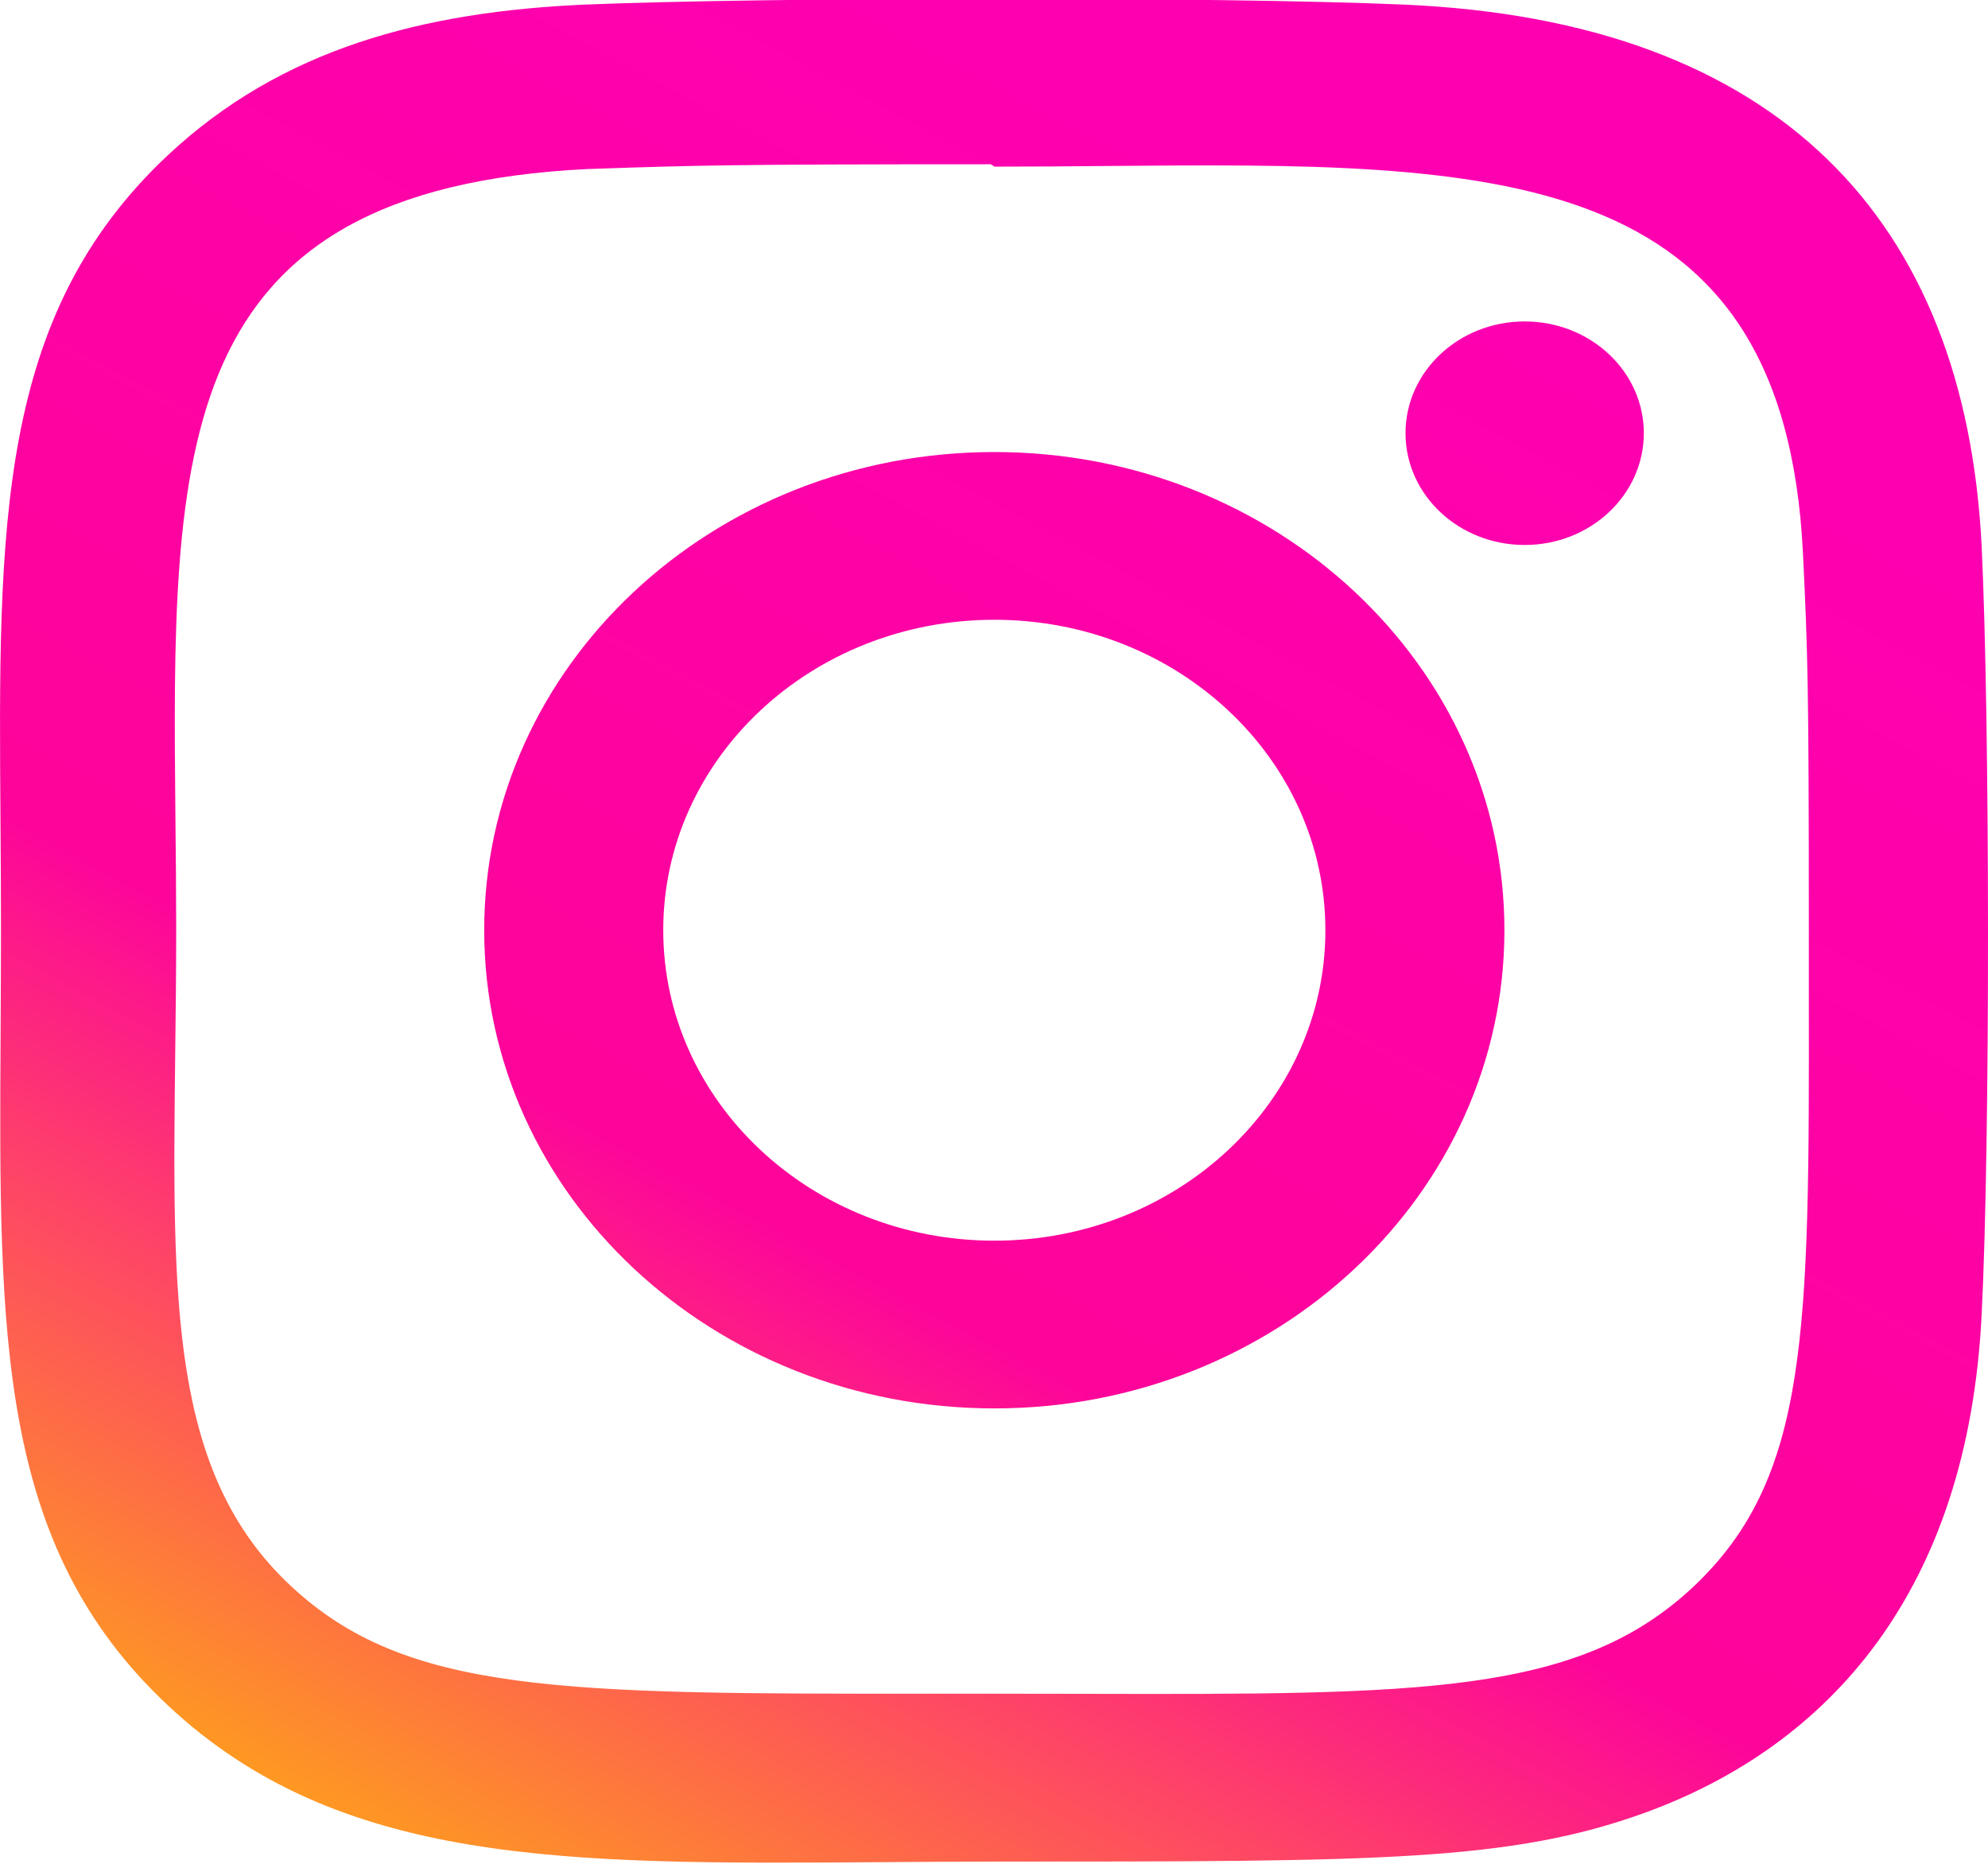
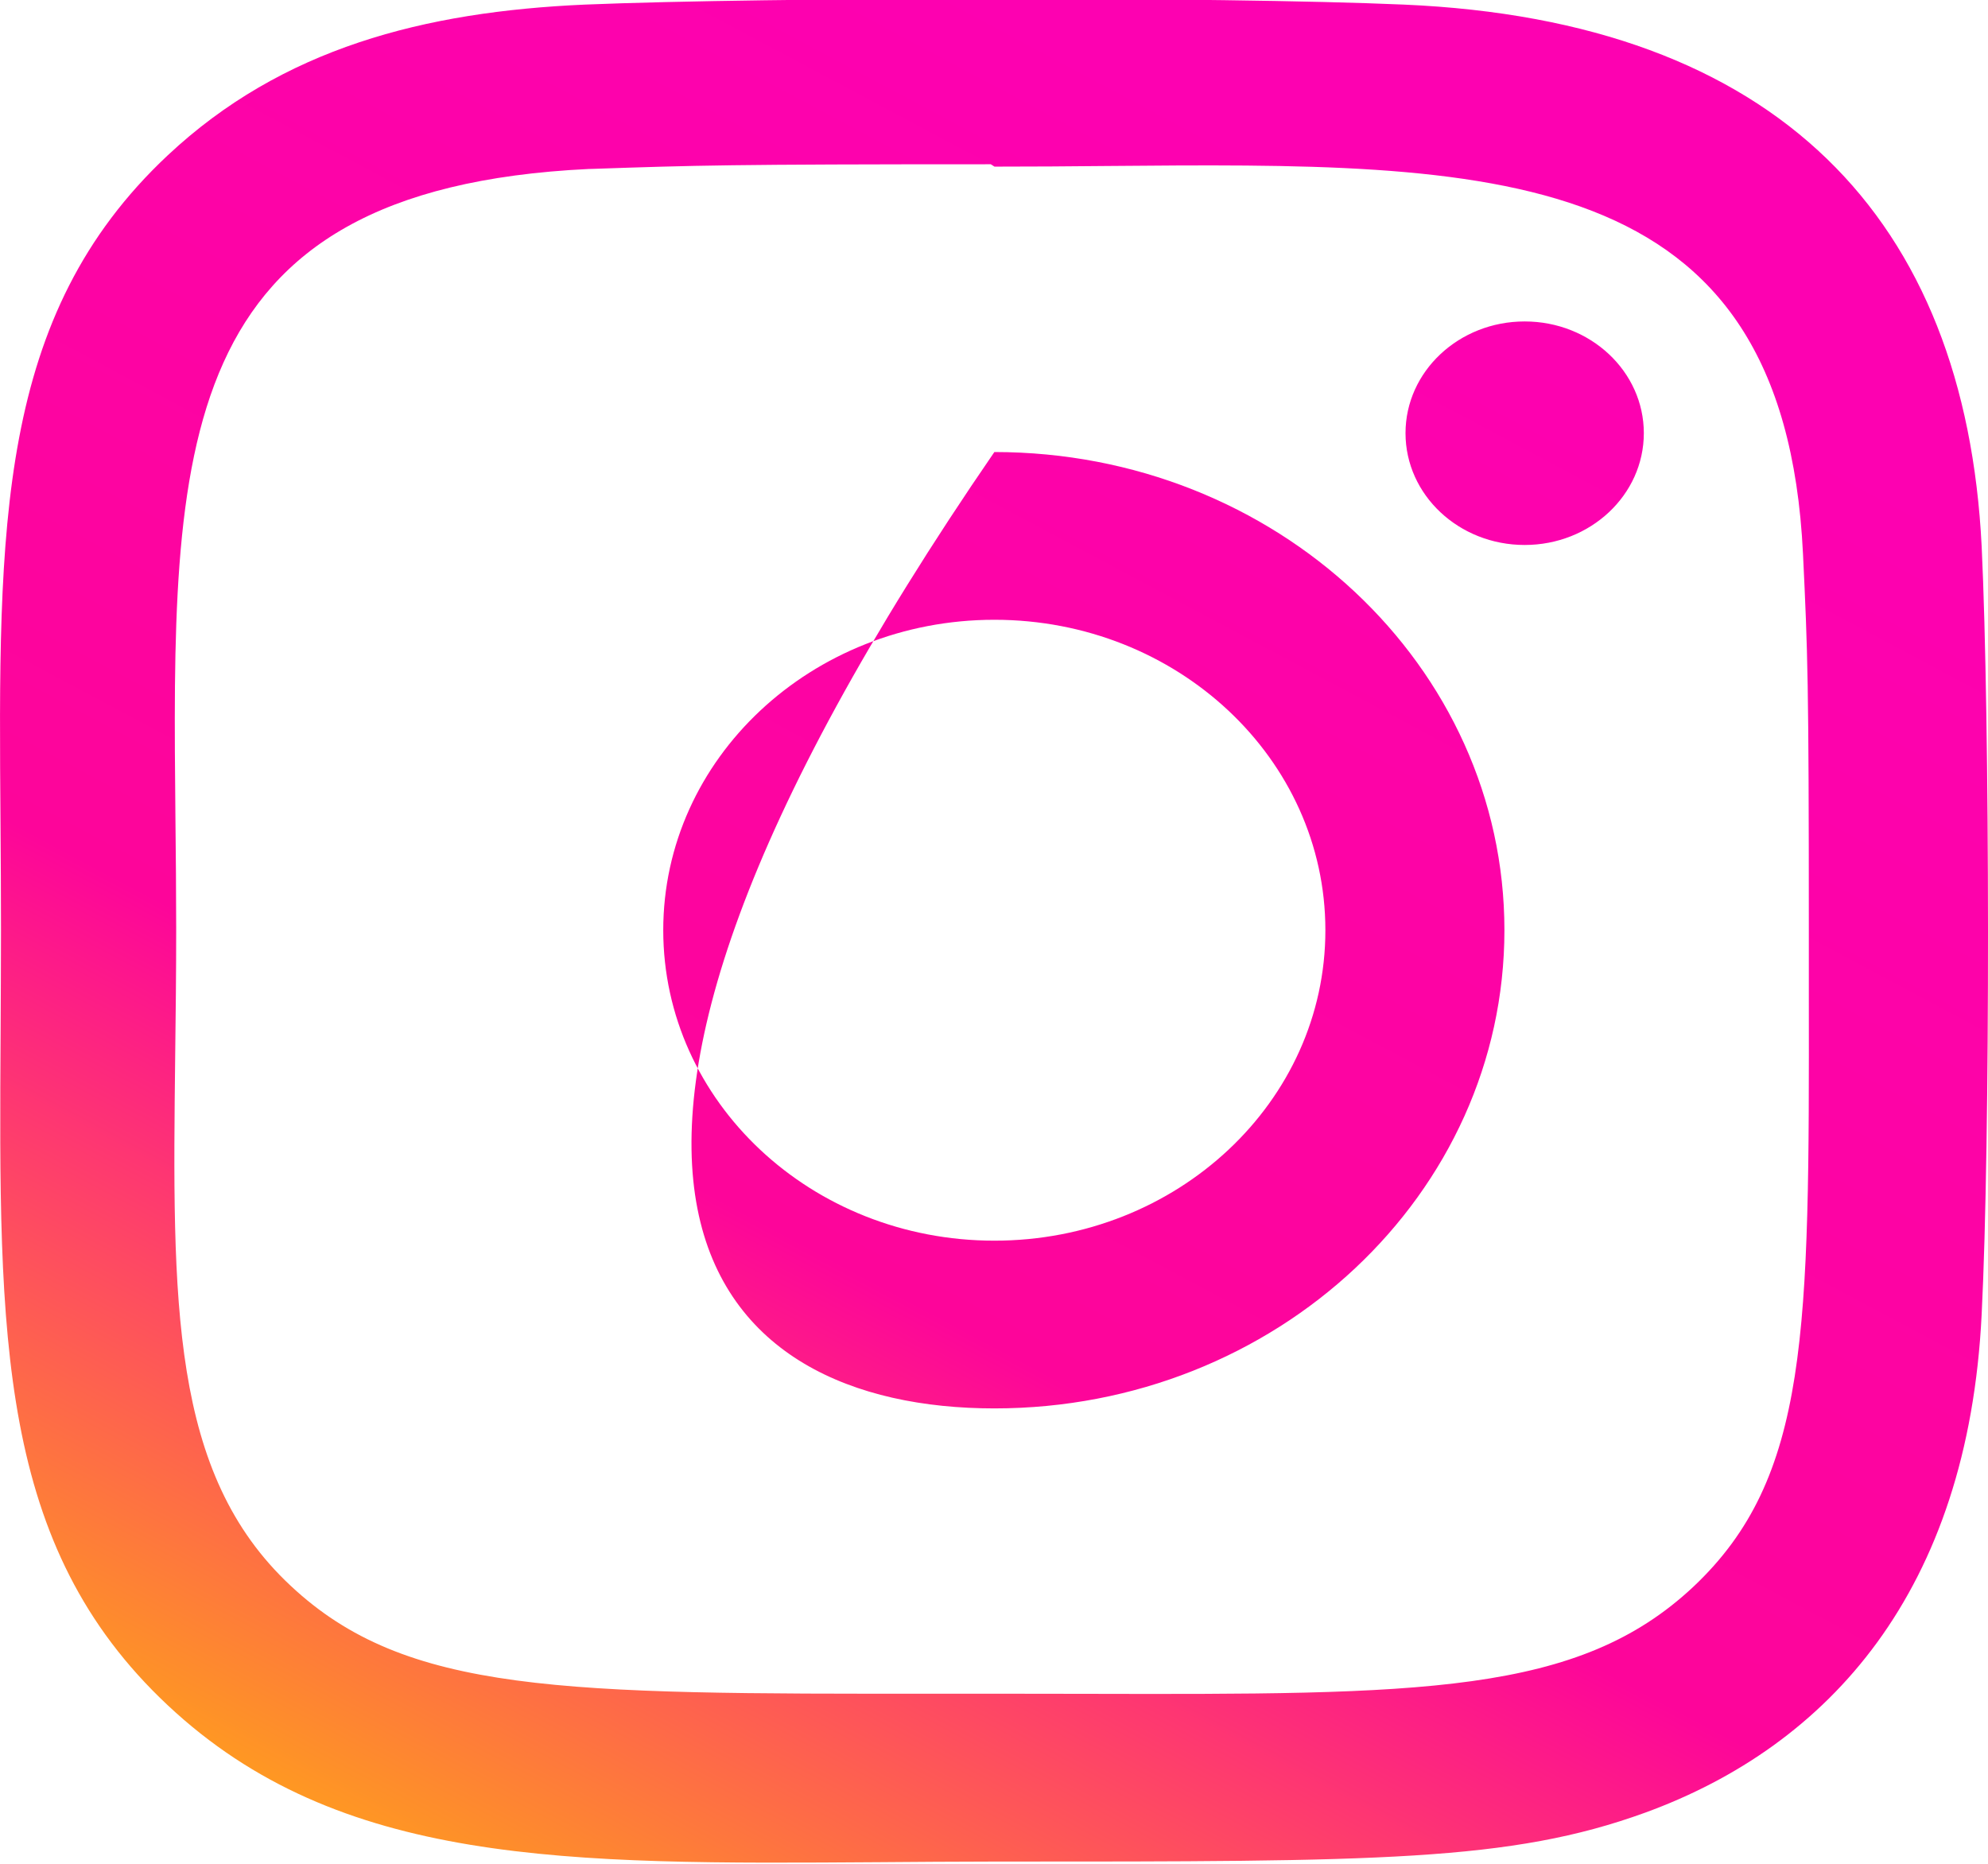
<svg xmlns="http://www.w3.org/2000/svg" width="16" height="15" viewBox="0 0 16 15" fill="none">
-   <path fill-rule="evenodd" clip-rule="evenodd" d="M11.299 0.037C9.827 -0.027 6.181 -0.024 4.707 0.037C3.413 0.094 2.271 0.387 1.35 1.25C-0.027 2.541 -0.014 4.233 0.004 6.618C0.006 6.898 0.008 7.188 0.008 7.487C0.008 7.768 0.006 8.039 0.005 8.301C-0.01 10.766 -0.02 12.44 1.35 13.724C2.729 15.017 4.554 15.004 7.069 14.987C7.37 14.985 7.681 14.982 8.003 14.982H8.046C11.095 14.982 12.155 14.982 13.239 14.589C14.721 14.049 15.84 12.807 15.949 10.577C16.019 9.196 16.015 5.779 15.949 4.397C15.817 1.764 14.31 0.167 11.299 0.037ZM13.629 12.77C12.7 13.641 11.44 13.638 8.717 13.632C8.484 13.632 8.239 13.631 7.983 13.631L7.526 13.631C4.525 13.633 3.268 13.634 2.338 12.761C1.371 11.858 1.387 10.486 1.41 8.494C1.414 8.171 1.418 7.833 1.418 7.477C1.418 7.176 1.415 6.882 1.412 6.596C1.383 3.608 1.363 1.522 4.737 1.36L4.775 1.359C5.594 1.331 5.869 1.322 7.974 1.322L8.004 1.341C8.309 1.341 8.607 1.339 8.899 1.336H8.899C12.015 1.309 14.358 1.289 14.511 4.457C14.549 5.248 14.558 5.485 14.558 7.487C14.558 7.667 14.558 7.84 14.558 8.008C14.561 10.721 14.562 11.89 13.629 12.77ZM8.003 3.638C5.734 3.638 3.897 5.361 3.897 7.486C3.897 9.613 5.736 11.335 8.003 11.335C10.271 11.335 12.108 9.611 12.108 7.486C12.108 5.36 10.269 3.638 8.003 3.638ZM8.003 9.985C6.53 9.985 5.338 8.866 5.338 7.486C5.338 6.106 6.531 4.988 8.003 4.988C9.475 4.988 10.667 6.106 10.667 7.486C10.668 8.866 9.475 9.985 8.003 9.985ZM13.23 3.486C13.23 3.983 12.801 4.386 12.271 4.386C11.741 4.386 11.312 3.983 11.312 3.486C11.312 2.99 11.741 2.587 12.271 2.587C12.801 2.587 13.23 2.99 13.23 3.486Z" fill="url(#paint0_linear_89_274)" />
+   <path fill-rule="evenodd" clip-rule="evenodd" d="M11.299 0.037C9.827 -0.027 6.181 -0.024 4.707 0.037C3.413 0.094 2.271 0.387 1.35 1.25C-0.027 2.541 -0.014 4.233 0.004 6.618C0.006 6.898 0.008 7.188 0.008 7.487C0.008 7.768 0.006 8.039 0.005 8.301C-0.01 10.766 -0.02 12.44 1.35 13.724C2.729 15.017 4.554 15.004 7.069 14.987C7.37 14.985 7.681 14.982 8.003 14.982H8.046C11.095 14.982 12.155 14.982 13.239 14.589C14.721 14.049 15.84 12.807 15.949 10.577C16.019 9.196 16.015 5.779 15.949 4.397C15.817 1.764 14.31 0.167 11.299 0.037ZM13.629 12.77C12.7 13.641 11.44 13.638 8.717 13.632C8.484 13.632 8.239 13.631 7.983 13.631L7.526 13.631C4.525 13.633 3.268 13.634 2.338 12.761C1.371 11.858 1.387 10.486 1.41 8.494C1.414 8.171 1.418 7.833 1.418 7.477C1.418 7.176 1.415 6.882 1.412 6.596C1.383 3.608 1.363 1.522 4.737 1.36L4.775 1.359C5.594 1.331 5.869 1.322 7.974 1.322L8.004 1.341C8.309 1.341 8.607 1.339 8.899 1.336H8.899C12.015 1.309 14.358 1.289 14.511 4.457C14.549 5.248 14.558 5.485 14.558 7.487C14.558 7.667 14.558 7.84 14.558 8.008C14.561 10.721 14.562 11.89 13.629 12.77ZM8.003 3.638C3.897 9.613 5.736 11.335 8.003 11.335C10.271 11.335 12.108 9.611 12.108 7.486C12.108 5.36 10.269 3.638 8.003 3.638ZM8.003 9.985C6.53 9.985 5.338 8.866 5.338 7.486C5.338 6.106 6.531 4.988 8.003 4.988C9.475 4.988 10.667 6.106 10.667 7.486C10.668 8.866 9.475 9.985 8.003 9.985ZM13.23 3.486C13.23 3.983 12.801 4.386 12.271 4.386C11.741 4.386 11.312 3.983 11.312 3.486C11.312 2.99 11.741 2.587 12.271 2.587C12.801 2.587 13.23 2.99 13.23 3.486Z" fill="url(#paint0_linear_89_274)" />
  <defs>
    <linearGradient id="paint0_linear_89_274" x1="8" y1="-0.01" x2="-2.60587e-08" y2="15" gradientUnits="userSpaceOnUse">
      <stop stop-color="#FD01B1" />
      <stop offset="0.562" stop-color="#FD059A" />
      <stop offset="1" stop-color="#FFC101" />
    </linearGradient>
  </defs>
</svg>